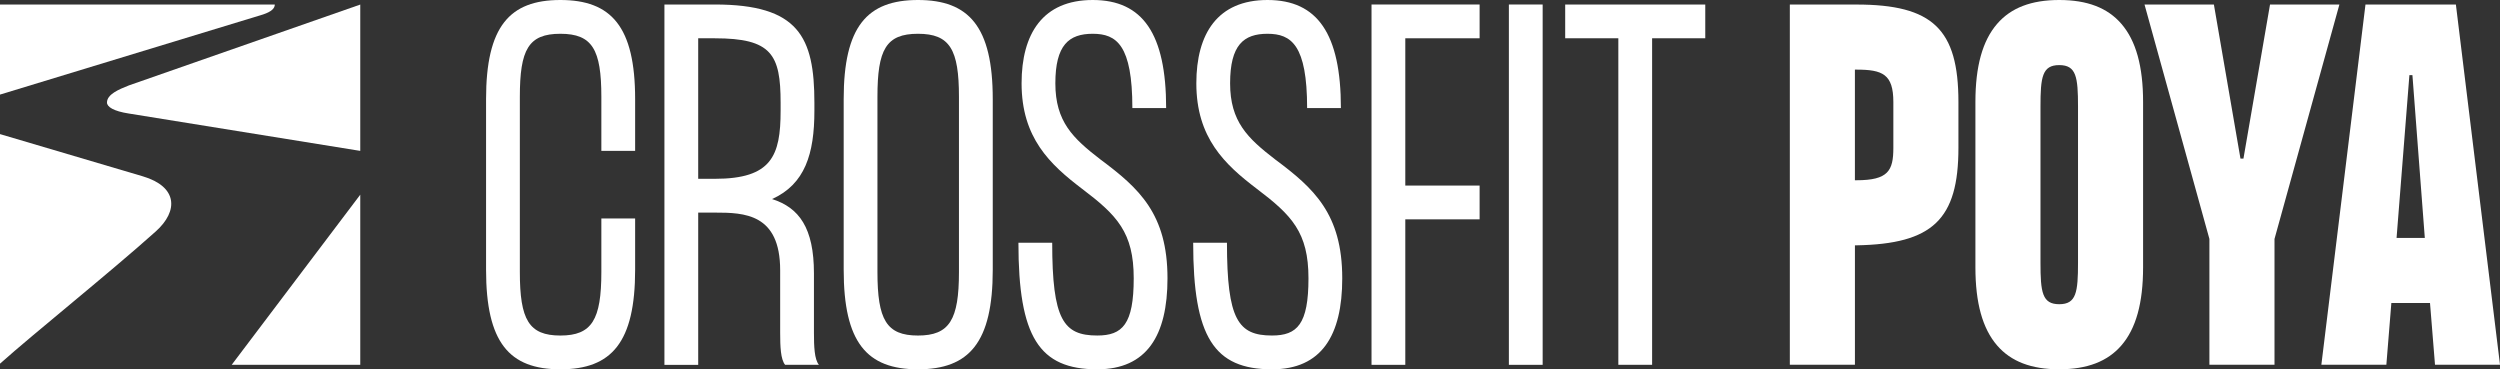
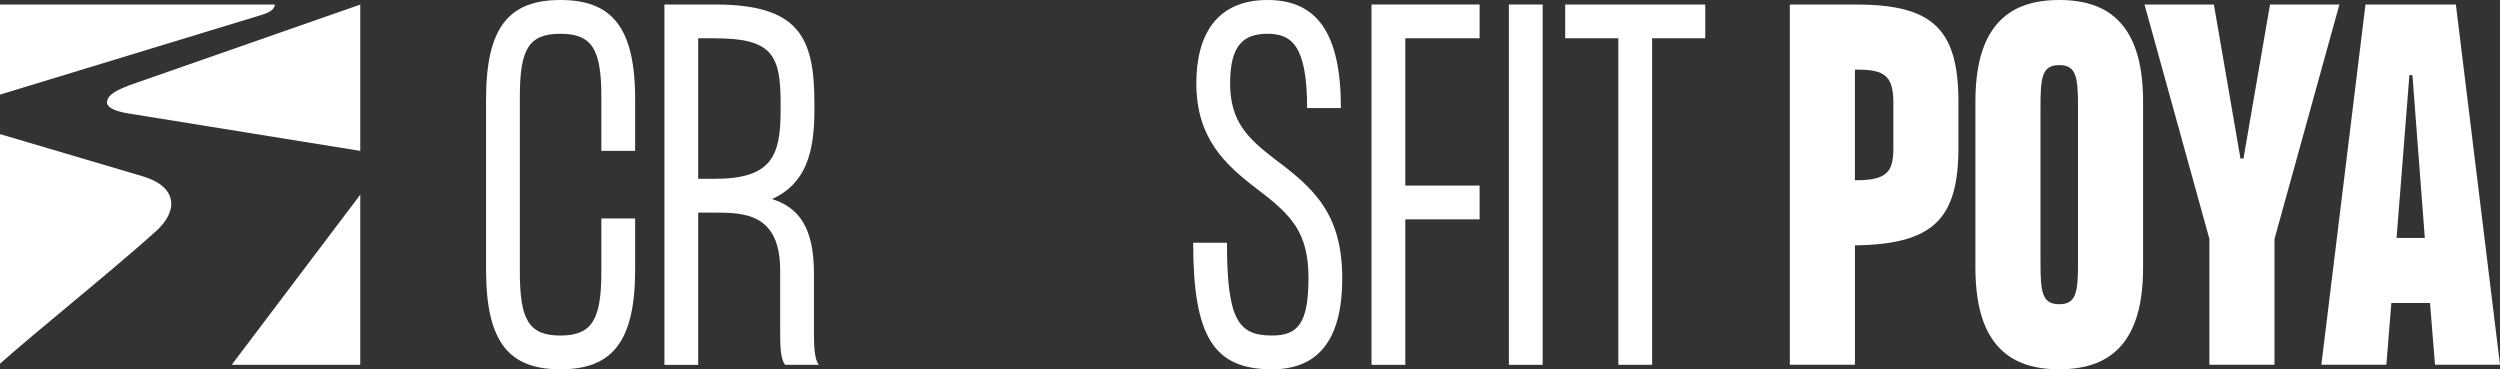
<svg xmlns="http://www.w3.org/2000/svg" id="Calque_1" viewBox="0 0 1332.28 196.82">
  <rect x="0" y="0" width="1332.28" height="196.82" fill="#333333" stroke="none" />
  <defs>
    <style>.cls-1{fill:#fff;}</style>
  </defs>
  <path class="cls-1" d="M82.98,123.36C58.29,145.48,18.19,177.55,0,193.81v-122.35l76.15,22.52c18.42,5.48,19.14,18.36,6.83,29.38Z" />
  <path class="cls-1" d="M146.44,2.41c0,2.01-1.73,3.78-6.19,5.28L0,50.41V2.41h146.44Z" />
  <path class="cls-1" d="M191.99,2.43v77.98l-123.28-19.9c-8.25-1.26-11.72-3.6-11.7-5.89.04-4.33,6.16-6.92,11.67-9.1L191.99,2.43Z" />
  <polygon class="cls-1" points="191.99 103.75 191.99 194.4 123.48 194.4 191.99 103.75" />
  <path class="cls-1" d="M320.47,51.6c0-25.2-4.8-33.6-21.84-33.6s-21.6,8.4-21.6,33.6v93.37c0,25.44,4.8,33.84,21.6,33.84s21.84-8.4,21.84-33.84v-28.56h18v27.36c0,38.64-12.48,53.04-39.84,53.04s-39.6-14.4-39.6-53.04V52.8c0-38.64,12.48-52.8,39.6-52.8s39.84,14.16,39.84,52.8v27.6h-18v-28.8Z" />
  <path class="cls-1" d="M436.4,194.42h-18c-2.4-2.88-2.64-9.84-2.64-17.04v-33.36c0-30.24-19.2-30.72-34.8-30.72h-8.88v81.13h-18V2.4h26.88c44.64,0,53.04,17.28,53.04,52.32v4.32c0,23.04-5.04,39.12-22.56,47.04,14.4,4.56,22.32,15.36,22.32,39.6v31.68c0,7.2.24,14.16,2.64,17.04ZM380.96,95.29c30.24,0,35.04-12.24,35.04-36.24v-4.32c0-25.68-4.8-34.32-35.04-34.32h-8.88v74.89h8.88Z" />
-   <path class="cls-1" d="M529.05,52.8v90.97c0,38.64-12.48,53.04-39.84,53.04s-39.6-14.4-39.6-53.04V52.8c0-38.64,12.48-52.8,39.6-52.8s39.84,14.16,39.84,52.8ZM511.04,51.6c0-25.2-4.8-33.6-21.84-33.6s-21.6,8.4-21.6,33.6v93.37c0,25.44,4.8,33.84,21.6,33.84s21.84-8.4,21.84-33.84V51.6Z" />
-   <path class="cls-1" d="M622.17,148.33c0,30.48-11.04,48.48-37.44,48.48-30.96,0-42-17.28-42-67.45h18c0,41.04,6,49.44,24,49.44,13.44,0,19.44-6,19.44-30.48s-8.88-33.6-27.6-47.76c-17.04-12.96-32.16-27.12-32.16-56.16,0-26.4,11.28-44.4,37.92-44.4s39.12,18,39.12,57.6h-18c0-33.6-8.4-39.6-21.12-39.6s-19.92,6-19.92,26.4,9.36,29.28,24,40.56c20.64,15.36,35.76,29.04,35.76,63.37Z" />
  <path class="cls-1" d="M715.3,148.33c0,30.48-11.04,48.48-37.44,48.48-30.96,0-42-17.28-42-67.45h18c0,41.04,6,49.44,24,49.44,13.44,0,19.44-6,19.44-30.48s-8.88-33.6-27.6-47.76c-17.04-12.96-32.16-27.12-32.16-56.16,0-26.4,11.28-44.4,37.92-44.4s39.12,18,39.12,57.6h-18c0-33.6-8.4-39.6-21.12-39.6s-19.92,6-19.92,26.4,9.36,29.28,24,40.56c20.64,15.36,35.76,29.04,35.76,63.37Z" />
  <path class="cls-1" d="M748.9,20.4v78.49h39.6v18h-39.6v77.53h-18V2.4h57.6v18h-39.6Z" />
  <path class="cls-1" d="M822.1,2.4v192.02h-18V2.4h18Z" />
  <path class="cls-1" d="M908.75,20.4h-28.32v174.02h-18V20.4h-28.32V2.4h74.65v18Z" />
  <path class="cls-1" d="M953.82,194.38V2.42h35.49c40.64,0,54.36,13.11,54.36,51.94v24.44c0,38.12-13.72,51.23-54.37,51.94h-.79v63.63h-34.68ZM988.5,96.06h.81c16.94,0,19.68-5.09,19.68-17.26v-24.44c0-14.86-5.8-17.26-19.68-17.26h-.81v58.96Z" />
  <path class="cls-1" d="M1097.4,196.8c-14.9,0-25.73-4.15-33.11-12.7-7.78-9.01-11.57-22.63-11.57-41.66V54.37c0-19.03,3.78-32.66,11.57-41.66C1071.67,4.16,1082.5,0,1097.4,0s25.73,4.15,33.11,12.7c7.78,9.01,11.57,22.63,11.57,41.66v88.07c0,19.03-3.78,32.66-11.57,41.66-7.38,8.54-18.22,12.7-33.11,12.7ZM1097.4,34.69c-9.1,0-10,6.4-10,22.1v83.23c0,15.7.9,22.1,10,22.1s10-6.4,10-22.1V56.79c0-15.7-.9-22.1-10-22.1Z" />
  <polygon class="cls-1" points="1177.42 194.38 1177.42 127.33 1142.84 2.42 1179.81 2.42 1193.97 84.51 1195.56 84.51 1209.72 2.42 1246.69 2.42 1212.11 127.33 1212.11 194.38 1177.42 194.38" />
  <path class="cls-1" d="M1297.64,194.38l-2.66-32.91h-20.6l-2.66,32.91h-34.64l23.51-191.96h48.18l23.51,191.96h-34.64ZM1277.16,126.79h15.05l-6.6-86.76h-1.61s-6.84,86.76-6.84,86.76Z" />
</svg>